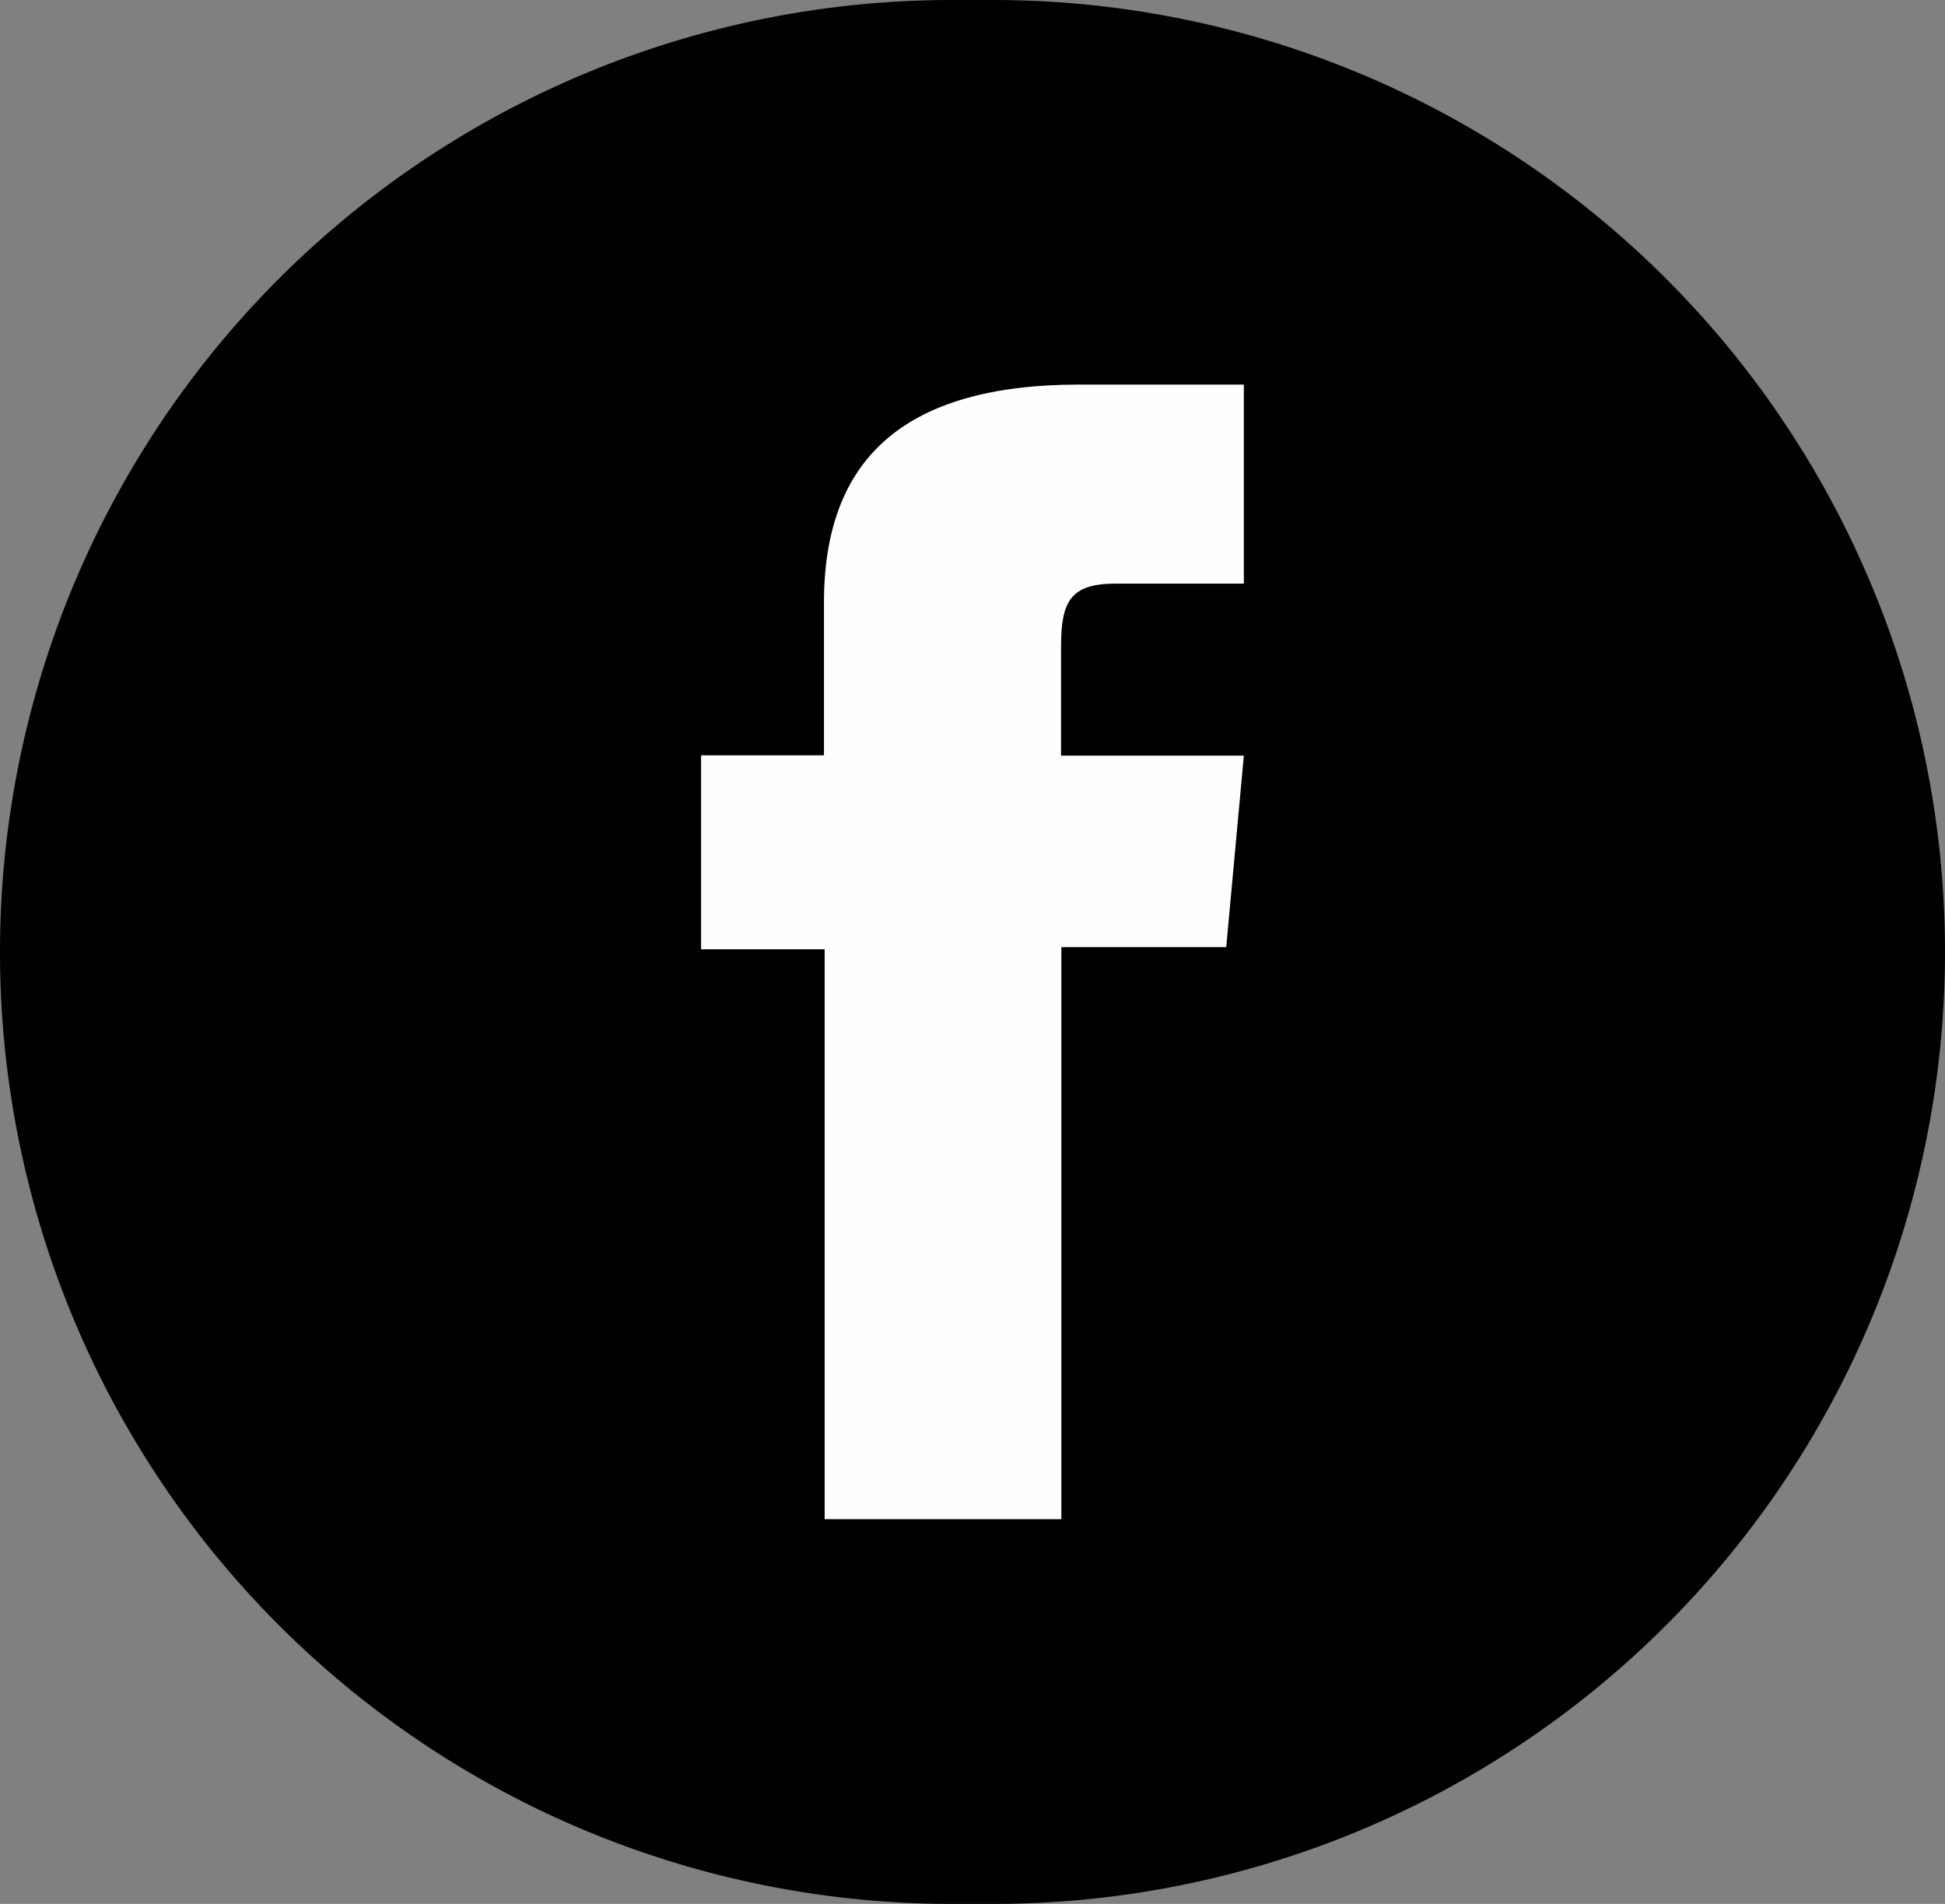
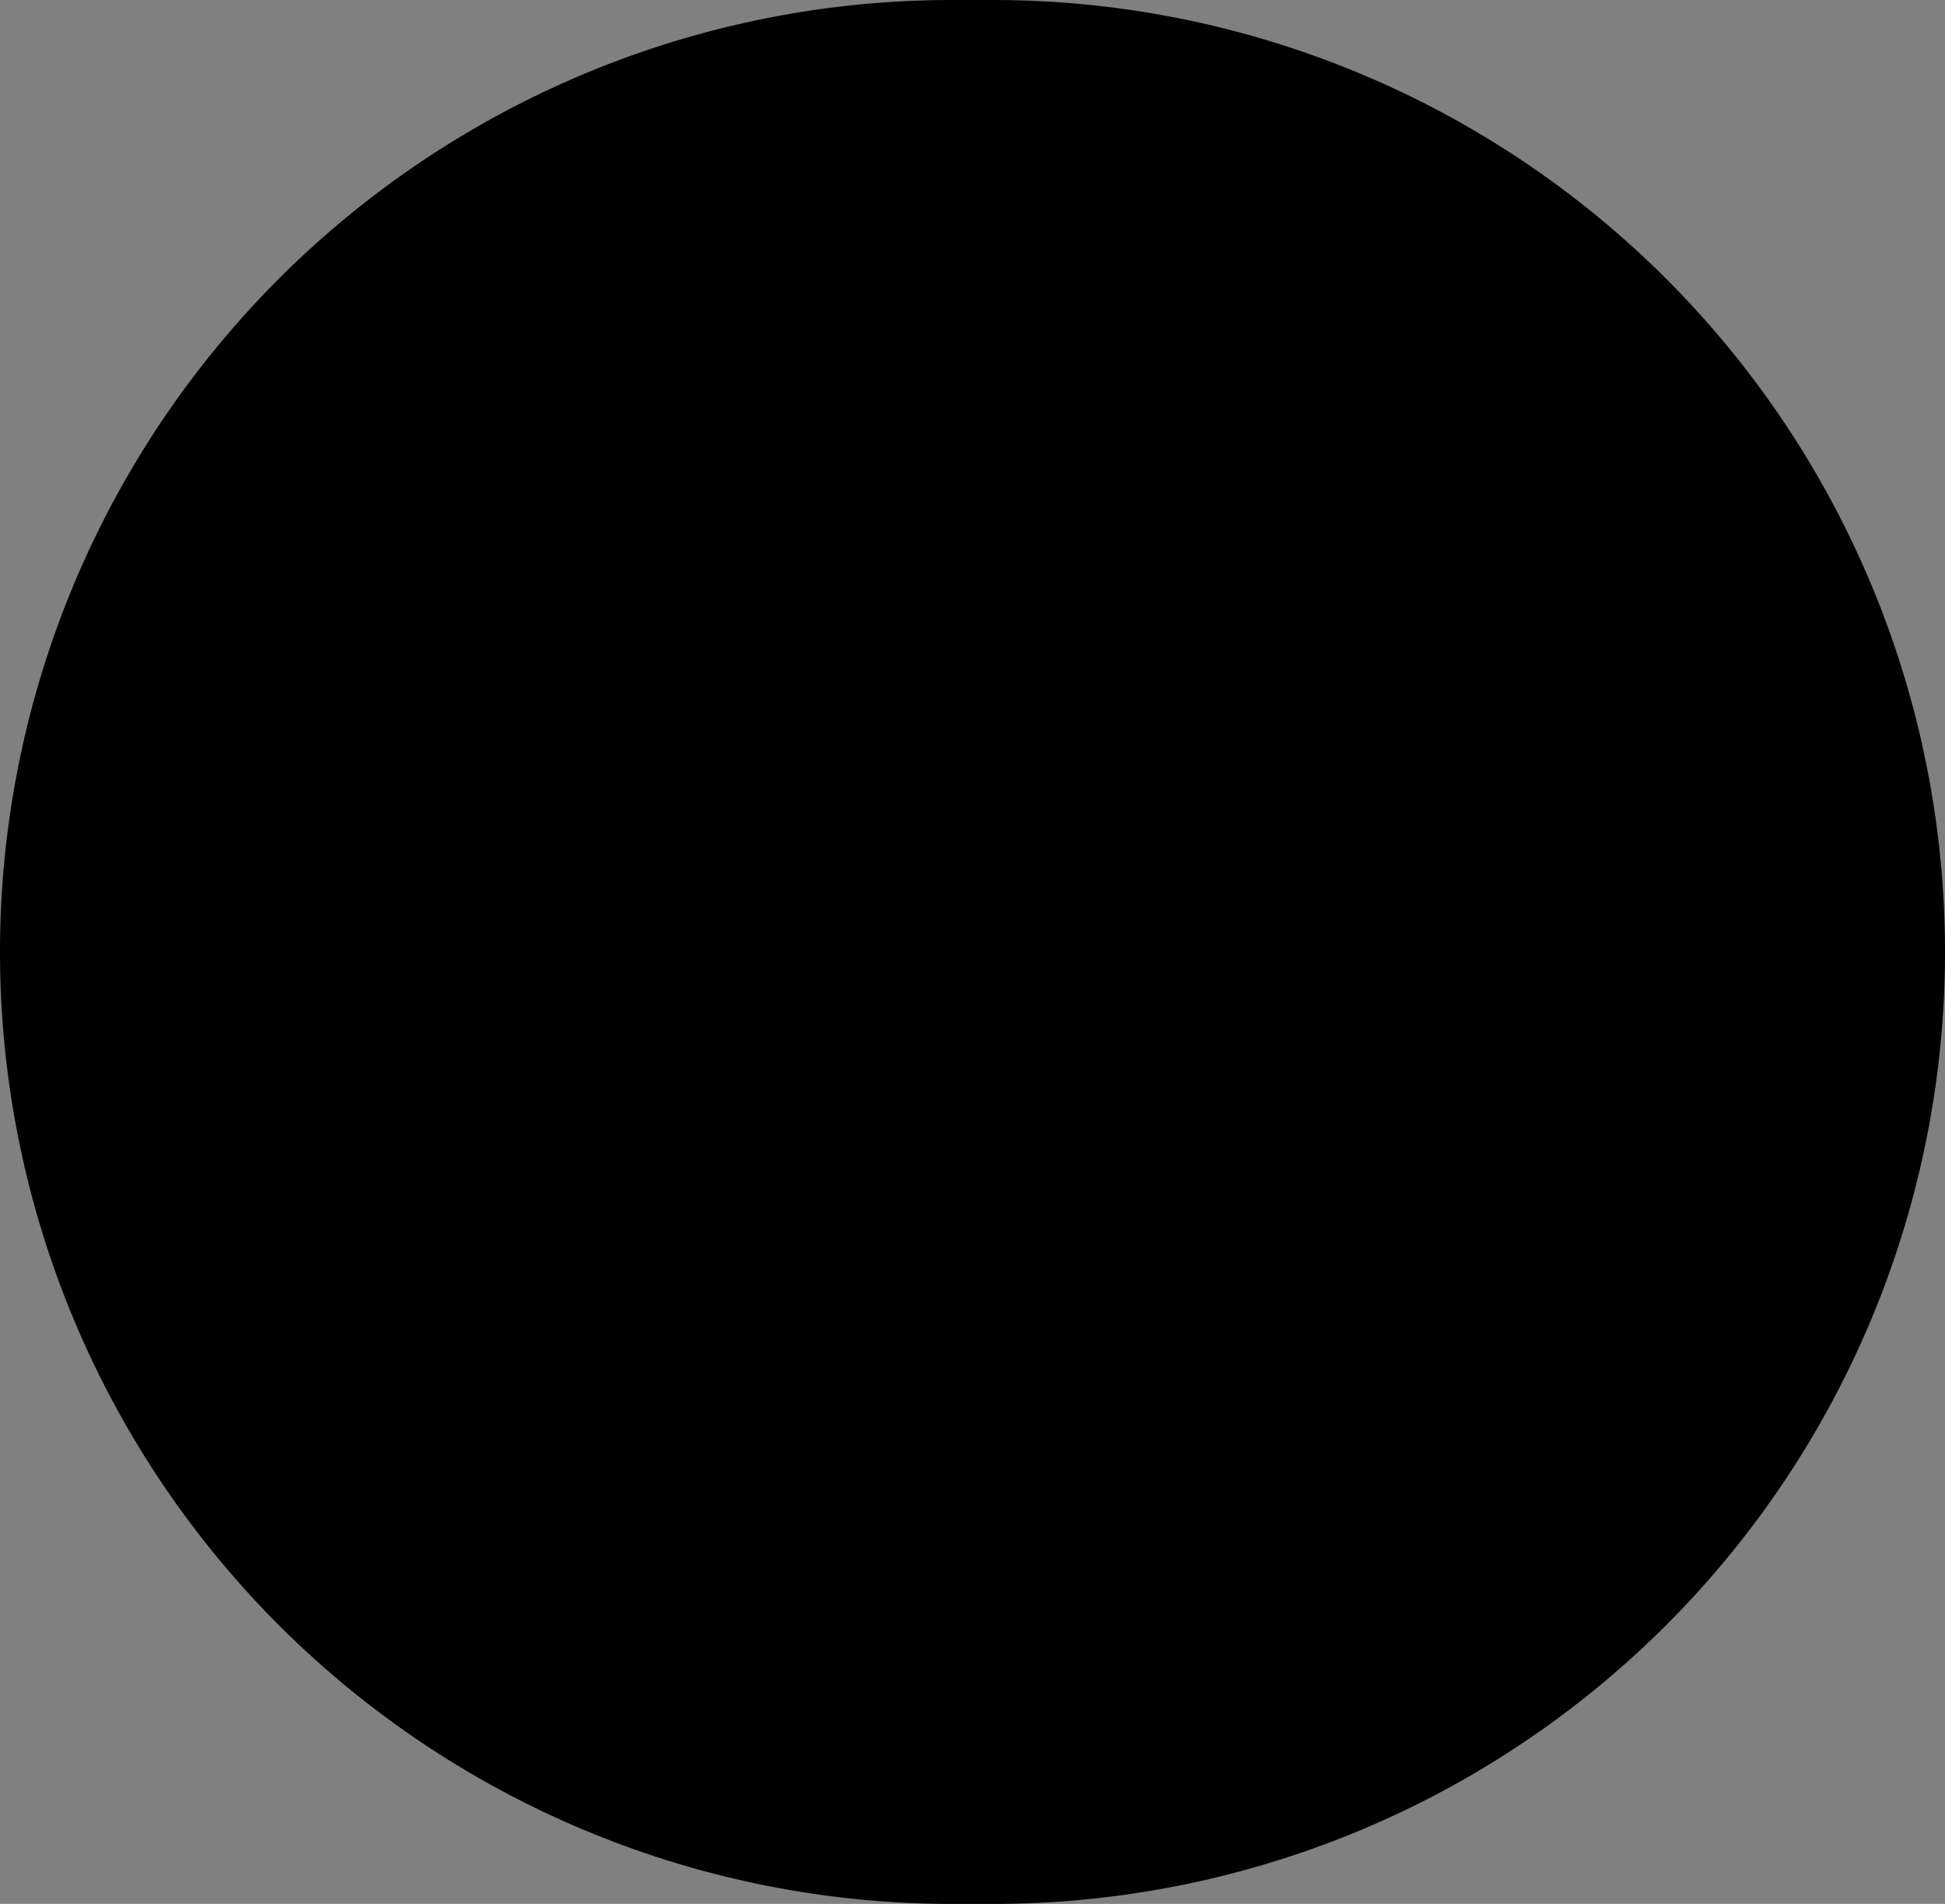
<svg xmlns="http://www.w3.org/2000/svg" id="Grupo_291" data-name="Grupo 291" width="25.185" height="24.65" viewBox="0 0 25.185 24.65">
  <rect x="0" y="0" width="25.185" height="24.65" fill="#808080" stroke="none" />
  <path id="Rectángulo_2" data-name="Rectángulo 2" d="M12.325,0h.535A12.325,12.325,0,0,1,25.185,12.325v0A12.325,12.325,0,0,1,12.86,24.65h-.535A12.325,12.325,0,0,1,0,12.325v0A12.325,12.325,0,0,1,12.325,0Z" />
-   <path id="Trazado_1" data-name="Trazado 1" d="M544.7,131.69h3.065v-7.406H549.9l.228-2.48h-2.367v-1.412c0-.585.122-.815.708-.815h1.659V117H548c-2.281,0-3.309.97-3.309,2.825V121.8H543.1v2.511H544.7Z" transform="translate(-534.022 -112.021)" fill="#fefefe" />
</svg>